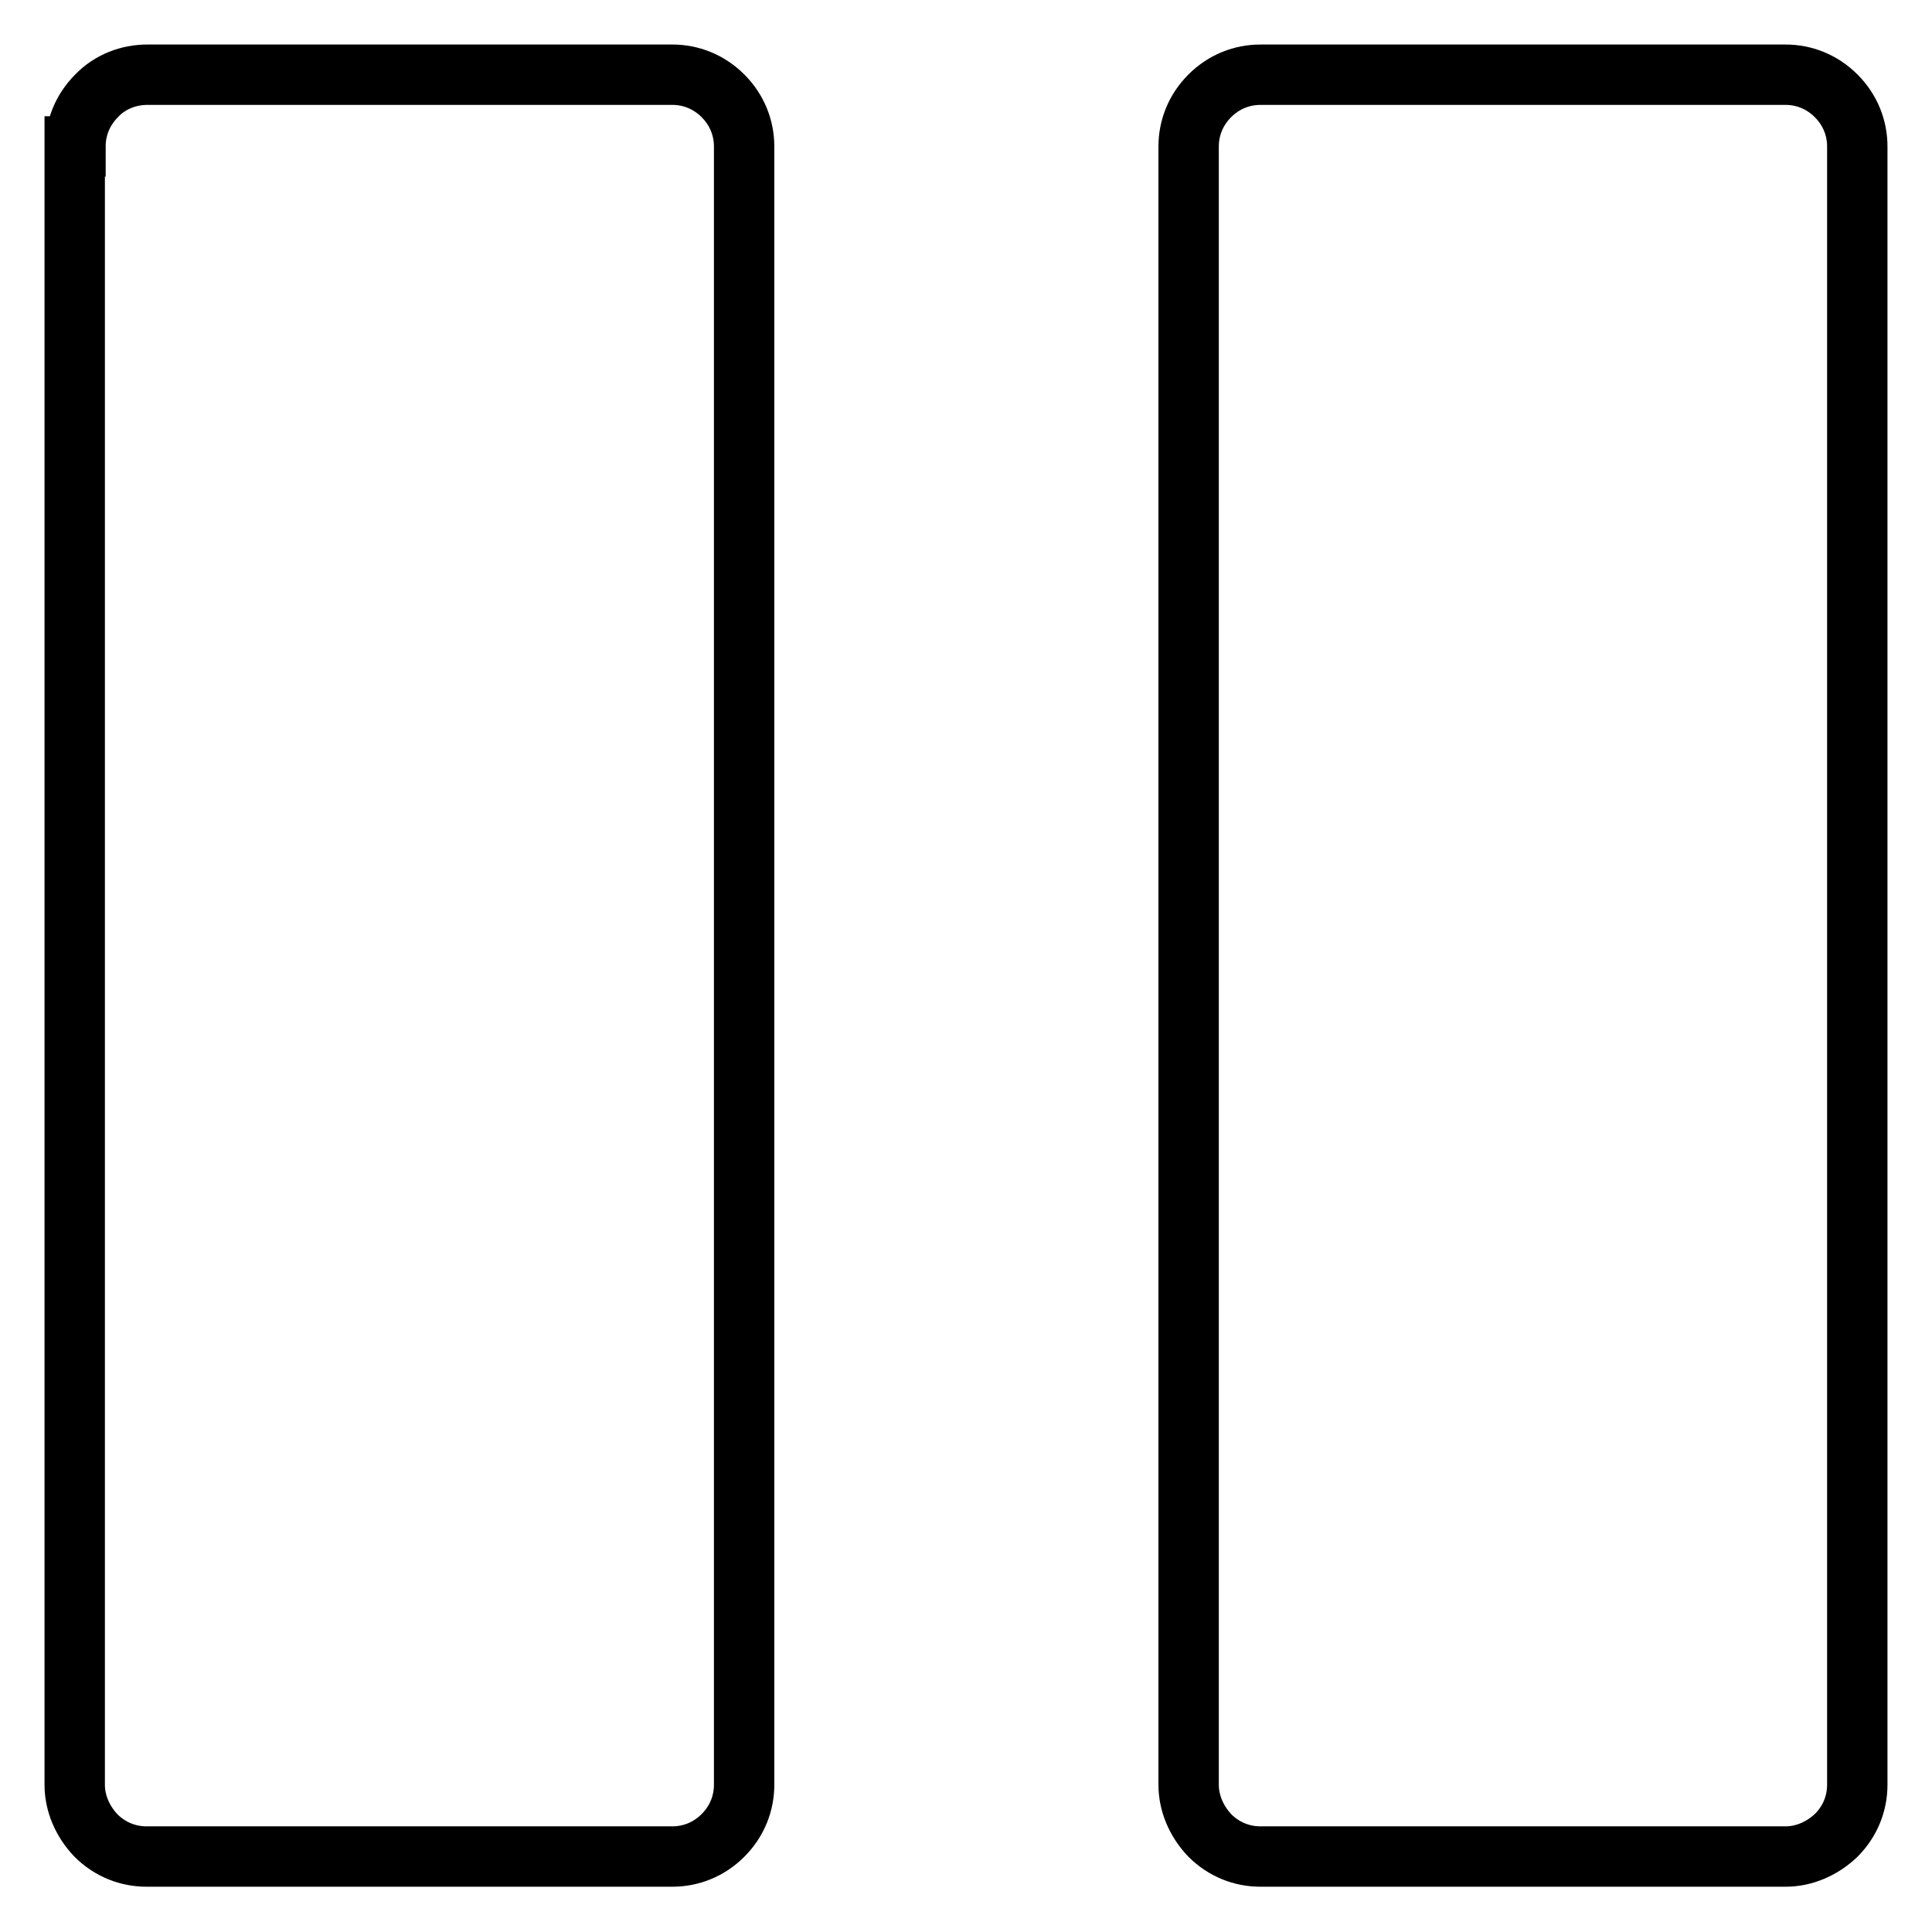
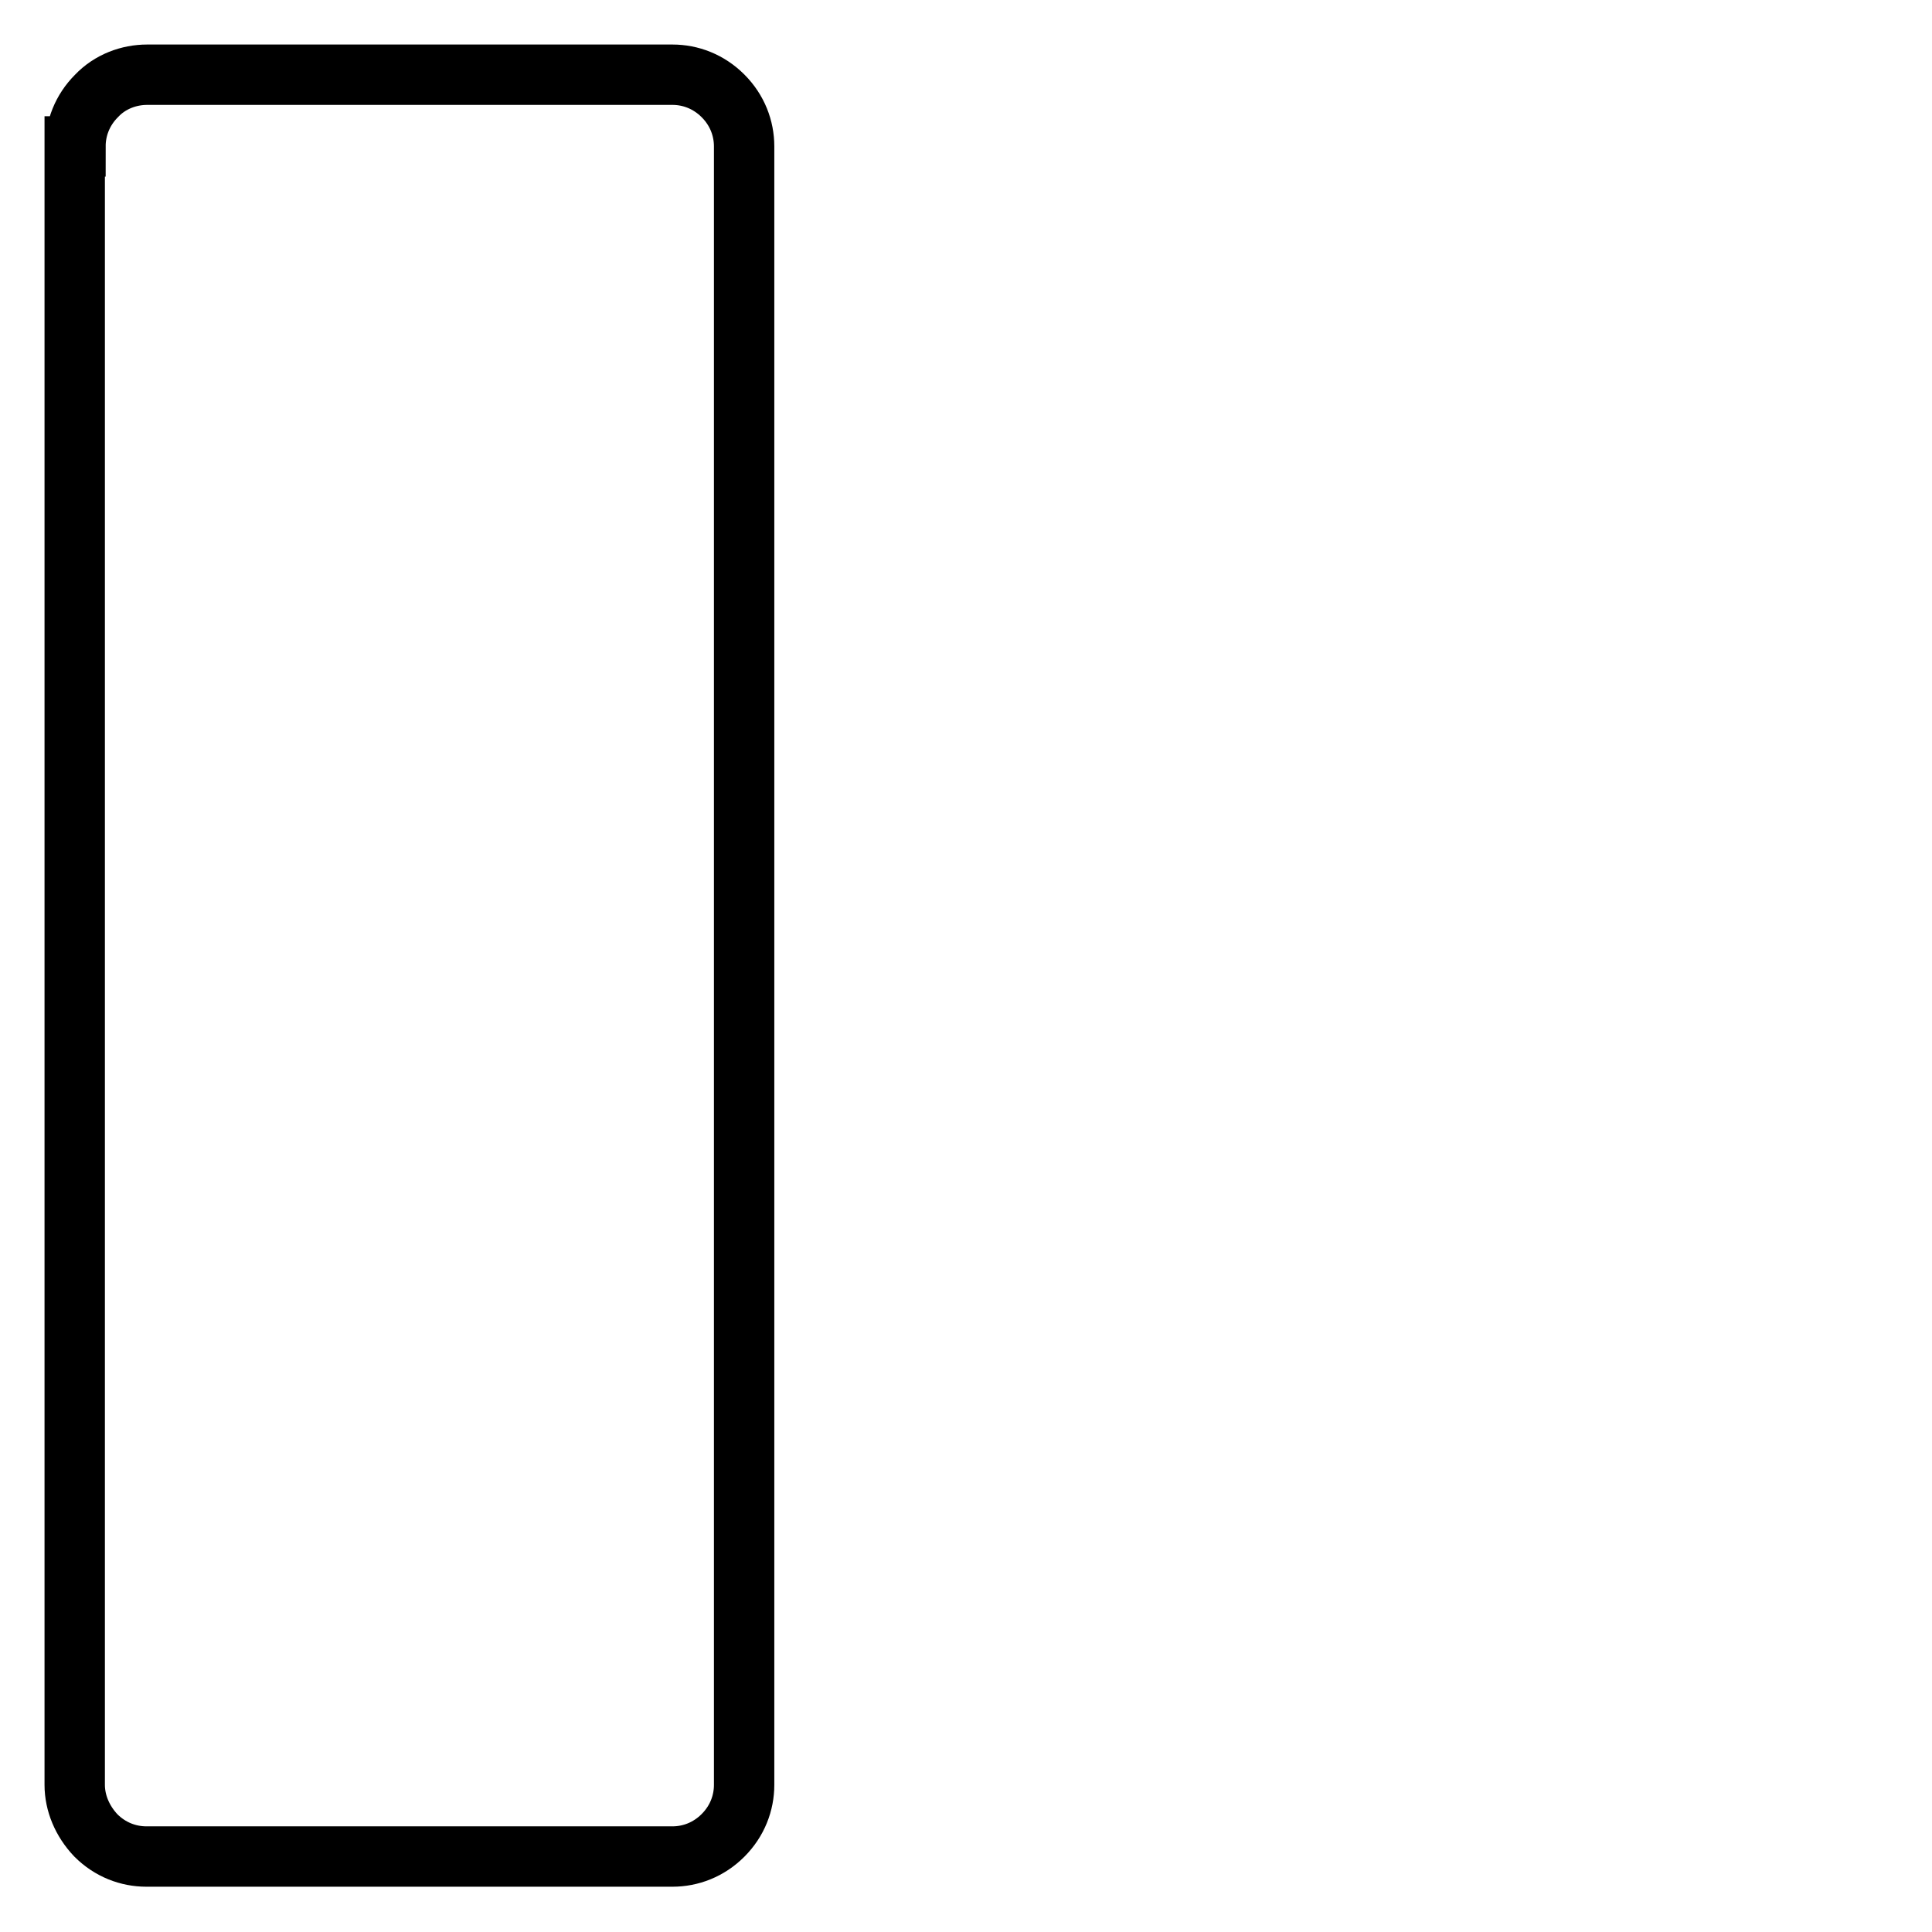
<svg xmlns="http://www.w3.org/2000/svg" version="1.1" x="0px" y="0px" viewBox="0 0 256 256" enable-background="new 0 0 256 256" xml:space="preserve">
  <g>
    <g>
      <path stroke-width="8" fill-opacity="0" stroke="#000000" d="M10,19.4c0-2.4,0.9-4.8,2.8-6.7c1.8-1.9,4.3-2.8,6.7-2.8h69.6c2.4,0,4.8,0.9,6.7,2.8c1.9,1.9,2.8,4.3,2.8,6.7v217.1c0,2.4-0.9,4.8-2.8,6.7c-1.9,1.9-4.3,2.8-6.7,2.8H19.4c-2.4,0-4.8-0.9-6.7-2.8c-1.8-1.9-2.8-4.3-2.8-6.7V19.4z" />
-       <path stroke-width="8" fill-opacity="0" stroke="#000000" d="M157.5,19.4c0-2.4,0.9-4.8,2.8-6.7c1.9-1.9,4.3-2.8,6.7-2.8h69.6c2.4,0,4.8,0.9,6.7,2.8c1.9,1.9,2.8,4.3,2.8,6.7v217.1c0,2.4-0.9,4.8-2.8,6.7c-1.9,1.8-4.3,2.8-6.7,2.8h-69.6c-2.4,0-4.8-0.9-6.7-2.8c-1.8-1.9-2.8-4.3-2.8-6.7V19.4L157.5,19.4z" />
    </g>
  </g>
</svg>